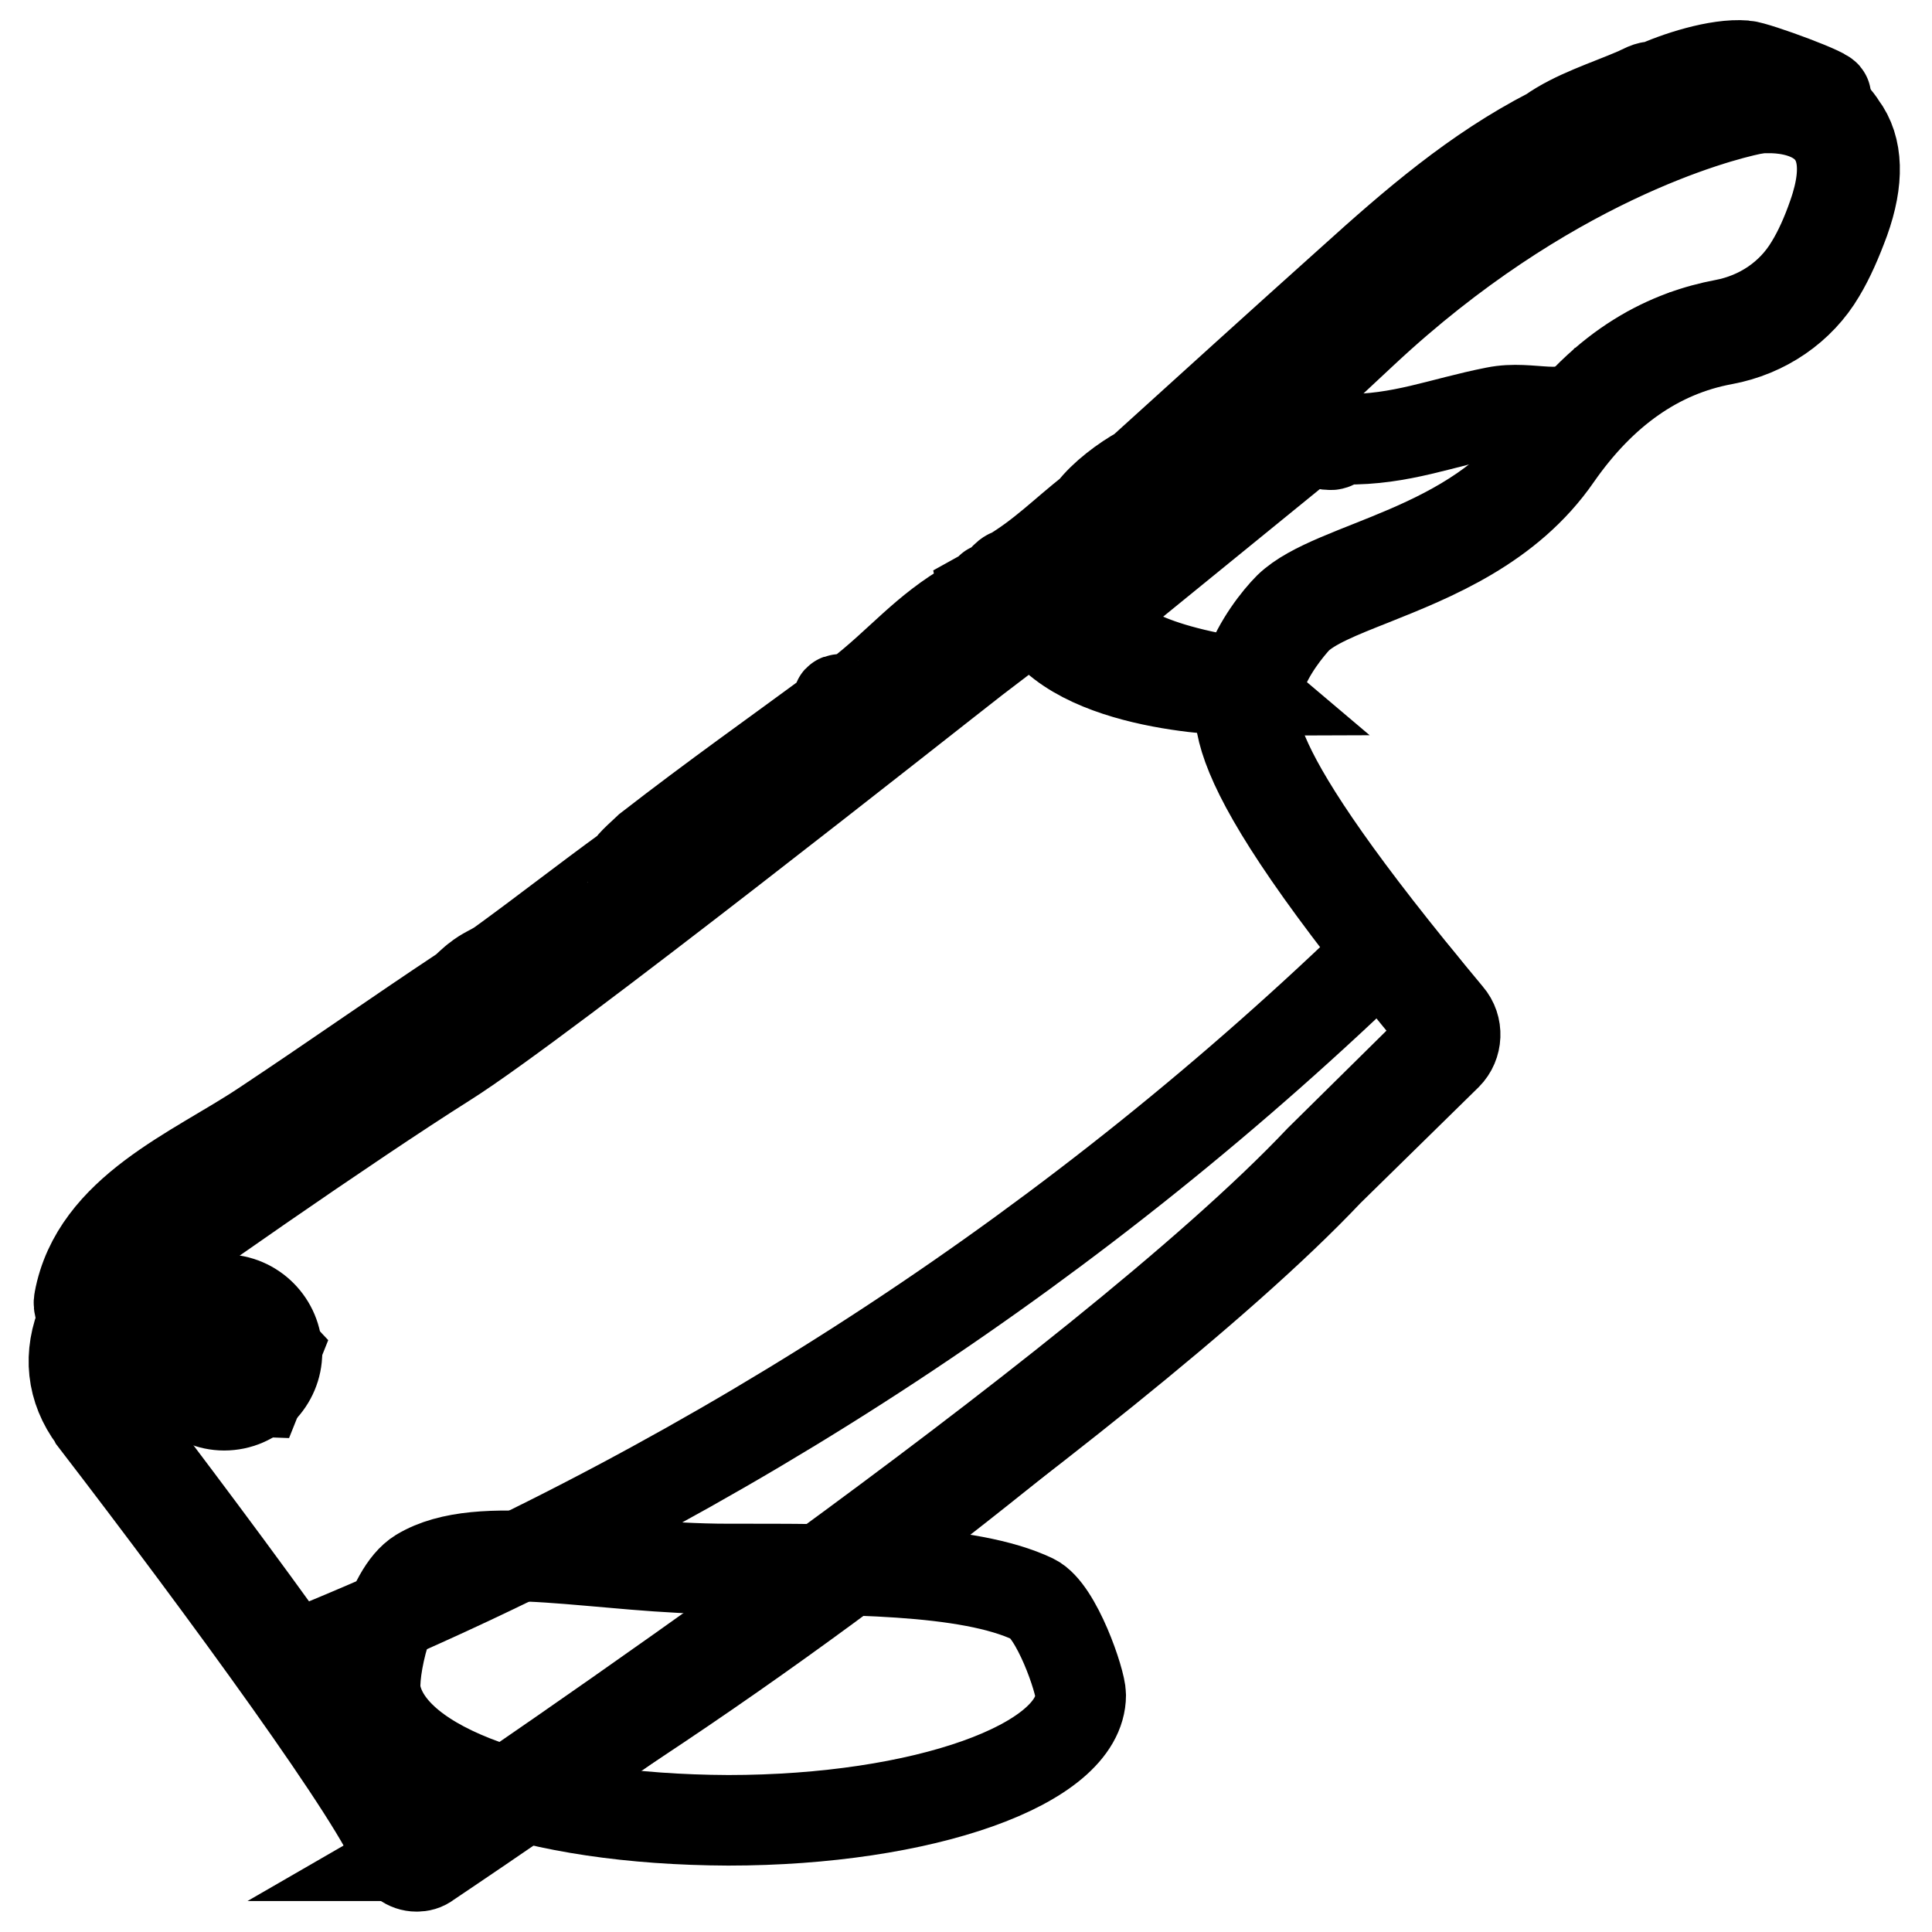
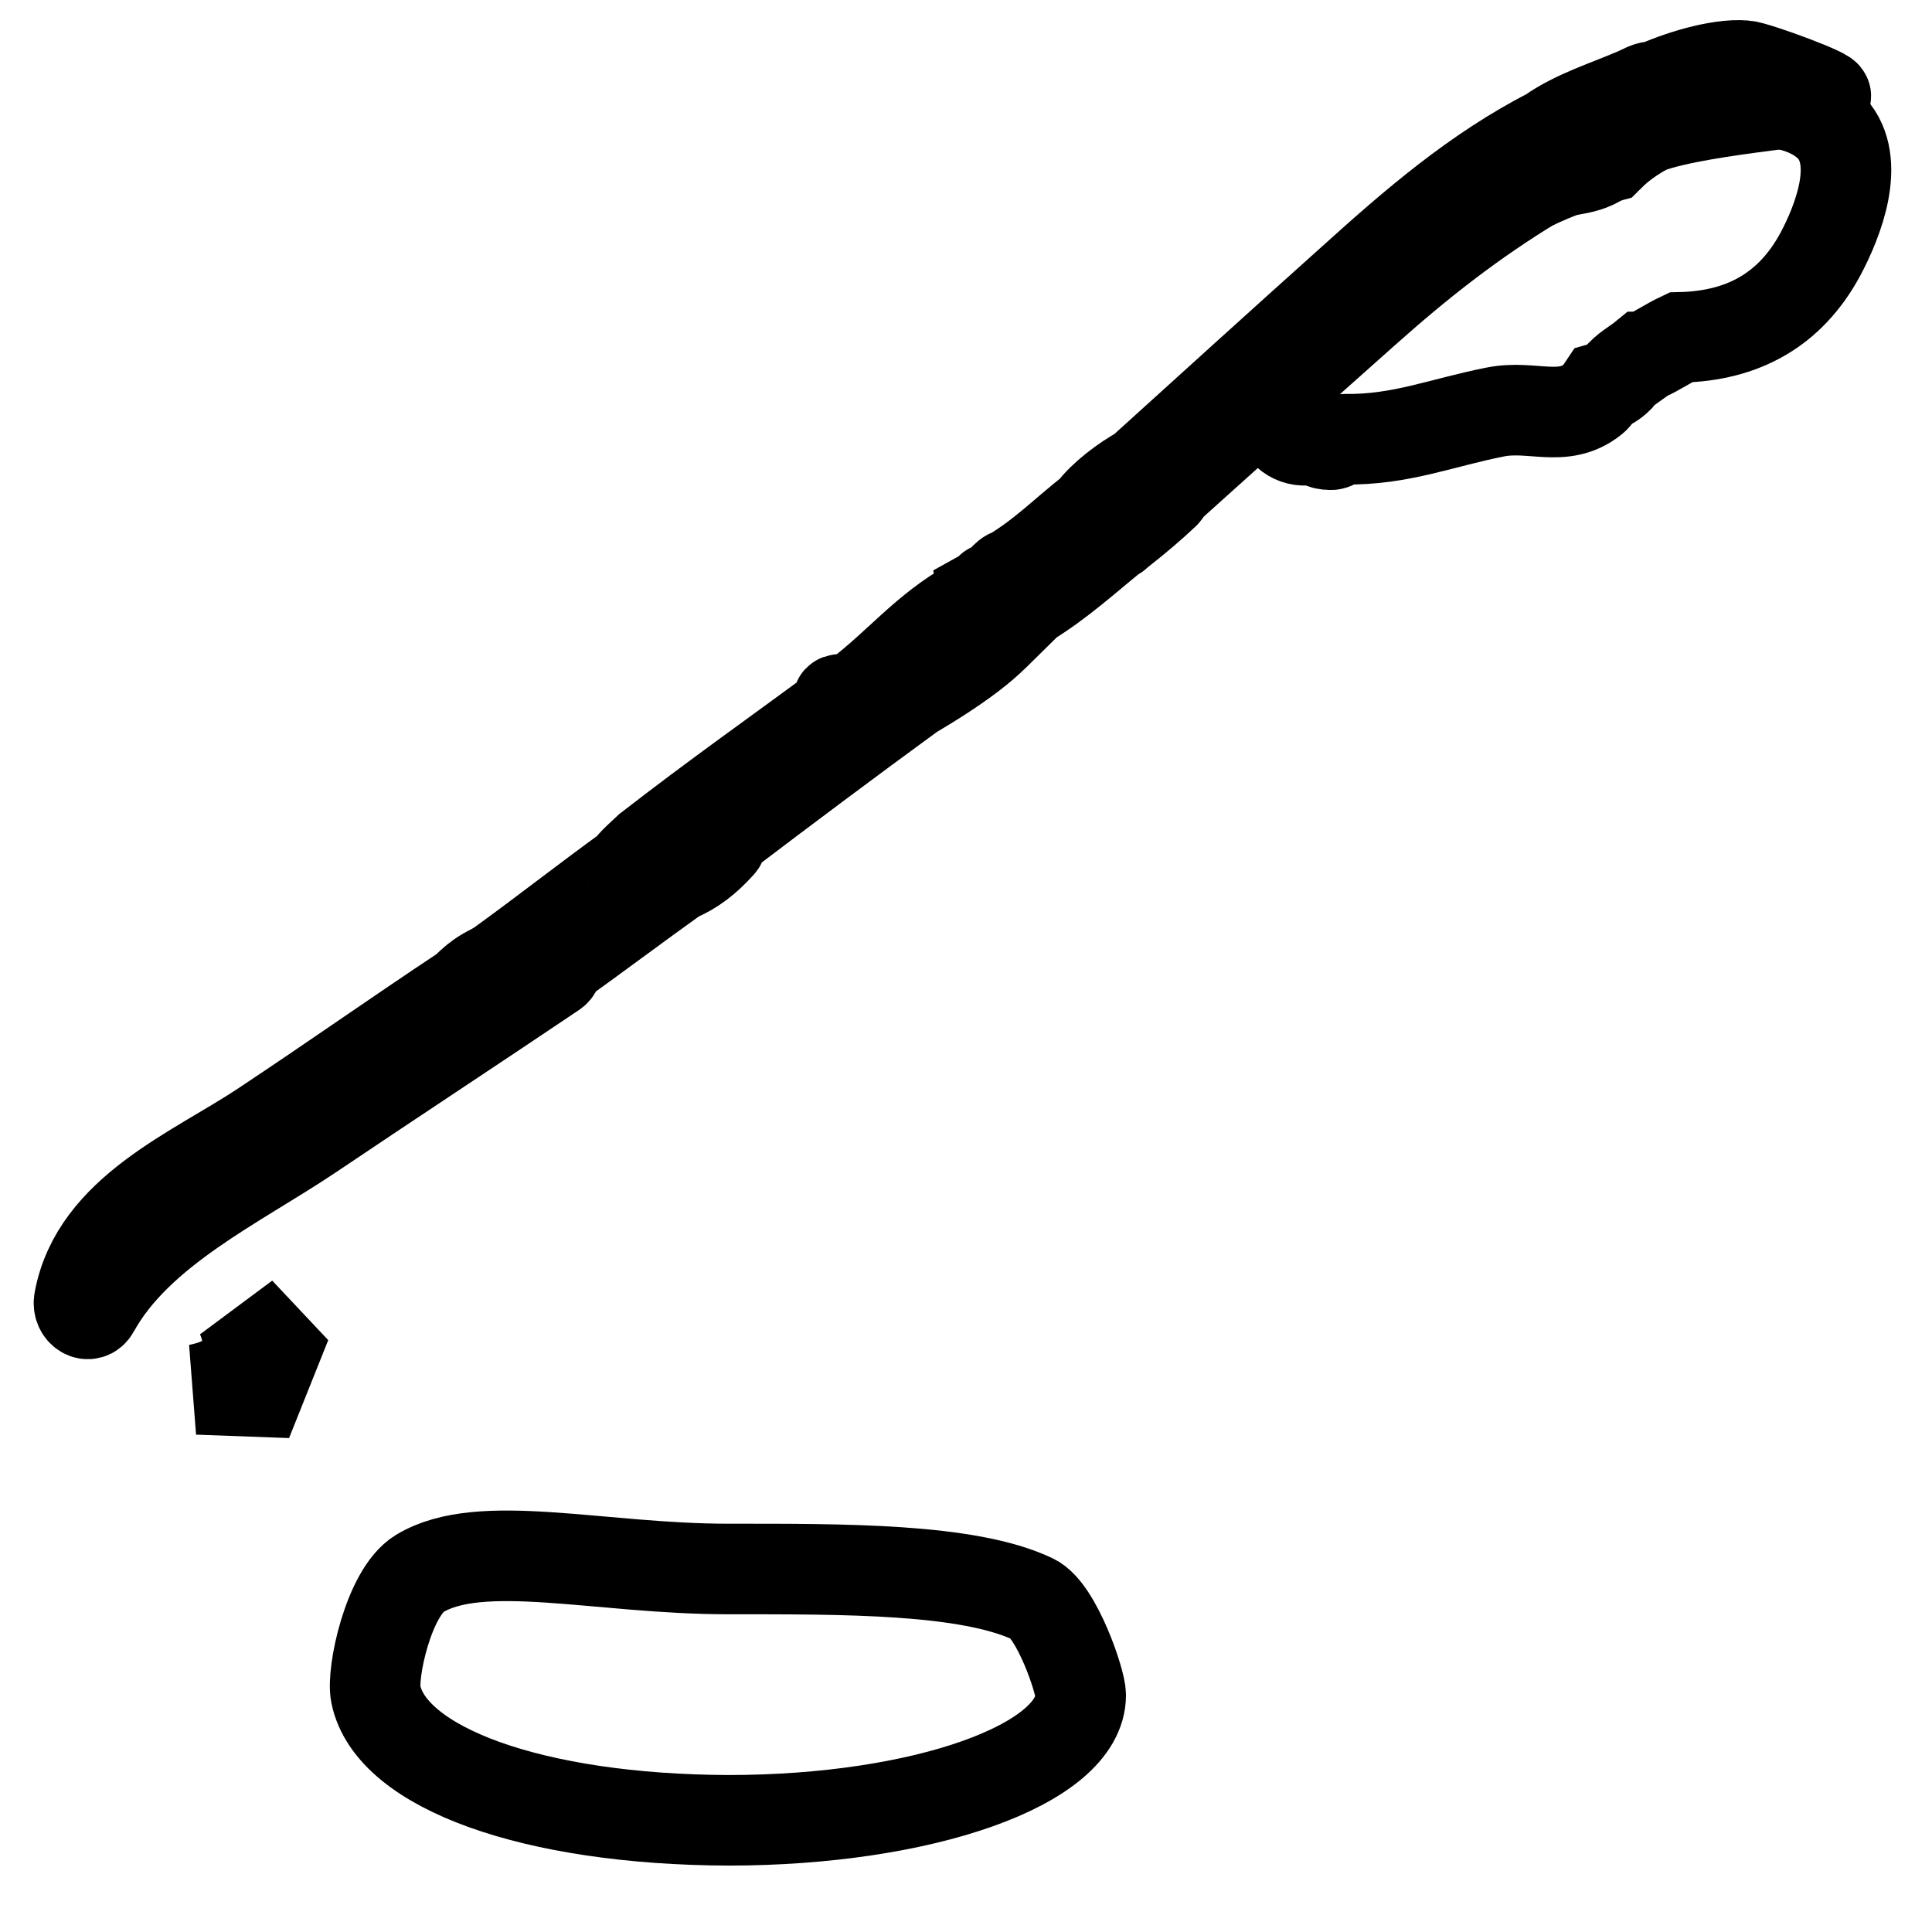
<svg xmlns="http://www.w3.org/2000/svg" version="1.1" x="0px" y="0px" viewBox="0 0 256 256" enable-background="new 0 0 256 256" xml:space="preserve">
  <g>
    <path stroke-width="12" fill-opacity="0" stroke="#000000" d="M49.8,224.5c-0.6-2.8,1.7-13.5,5.8-16c8.1-4.9,23.8-0.6,40.9-0.6c15.3,0,31.8-0.1,40.4,4 c3.1,1.5,6.3,10.9,6.3,12.7c0,9.2-20.9,16.6-46.7,16.6C70.7,241.1,51.8,234.3,49.8,224.5z" />
    <path stroke-width="12" fill-opacity="0" stroke="#000000" d="M242.7,17c-5.9-6.4-22.3-3.6-29.6,3.8c-16.5,4.3-32.2,17.5-42.9,29.5c-2.4,2.7-1,8.6,3.3,8 c1-0.1,1.7,0.7,2.7,0.6c0.5,0.2,1.4-0.7,2-0.7c7.4,0.1,12.8-2.2,19.9-3.6c4.9-1,9,1.5,13-1.7c0.4-0.3,1.1-1.3,1.3-1.6 c0.7-0.2,1.4-0.6,2-1.2c0.9-1.2,2.3-1.9,3.4-2.8c0.1,0,0.1-0.1,0.2-0.1c1.6-0.7,3-1.7,4.7-2.5c8.2-0.2,14.5-3.6,18.5-11 C243.5,29.4,246.7,21.4,242.7,17L242.7,17z" />
-     <path stroke-width="12" fill-opacity="0" stroke="#000000" d="M55.2,245.9l-16.7-26.1c0,0,0-0.1,0-0.1l5.3-2.2c52.1-21.7,99.6-52.9,140-92.2c0,0,0.1,0,0.1,0 c0.7,0.7,10.5,11,8.4,13.2C190.2,140.6,133.9,200.5,55.2,245.9C55.3,245.9,55.2,245.9,55.2,245.9z" />
    <path stroke-width="12" fill-opacity="0" stroke="#000000" d="M231.2,8.7c-3.6-0.3-9.1,1.5-12.1,2.9c-0.3-0.4-1.8,0.5-2.3,0.7c-3.7,1.6-8.2,3-11.4,5.3 c-9.9,5.1-18,12.1-26.3,19.6c-9.6,8.6-18.4,16.6-27.9,25.2c-2.2,1.2-5,3.3-6.5,5.3c-3.8,3-6.6,5.9-10.8,8.4 c-0.5-0.1-1.4,1.4-2.2,1.8c-0.5,0.3-0.5-0.2-0.4,0.3l-0.9,0.5c0.1,0.5,0.4-0.5,0.9-0.5c-0.2,0.2-0.9,0.6-1.3,0.9 c-0.3-0.1-0.9,0.7-1.3,0.9c-6.2,3.5-9.4,7.8-15,12.1c0,0-0.8,0.3-0.8,0.3l-0.5,0.2c-0.1,0.1-2.4-0.1-0.7,0.5 c0.6,0.2-0.6,0.1-0.3,0.5c-9.1,6.7-16.5,11.9-25.4,18.8c-0.3,0.3-2.6,2.3-2.5,2.6c-6.2,4.5-11,8.3-17.2,12.8c-1.2,0.8-2,1-3.1,1.9 c-0.2,0.1-1.6,1.4-1.7,1.5c-9.2,6.1-17.4,11.9-26.6,18c-9,6-22.2,11.2-24.4,23.1c-0.3,1.5,1.3,2.5,2,1.2 c5.8-10.5,18.9-16.6,28.6-23.1c10.7-7.2,21.5-14.3,32.2-21.5c0.5-0.3,0.6-0.8,0.5-1.2c5.3-3.8,10.5-7.7,15.8-11.5 c2.2-0.9,4-2.3,5.8-4.3c0.3-0.3,0.3-0.8,0.2-1.1c8.3-6.3,16.7-12.6,25.2-18.8c2.7-1.6,5.4-3.3,7.9-5.2c2.6-2,3.3-2.9,7.6-7.1 c4.1-2.5,7.6-5.7,11.3-8.7c0.1-0.1,0.3-0.1,0.4-0.2c0.2-0.2,0.4-0.4,0.7-0.6c1.9-1.5,3.8-3.1,5.6-4.8c0.2-0.2,0.3-0.4,0.3-0.6 c8.7-7.8,17.4-15.7,26.2-23.5c7.4-6.6,14.3-12,22.7-17.1c0.3,0.1,1-0.9,1.3-1c3.2-0.9,5.9-0.5,8.3-2.8c0.3,0.6,0.9-0.9,1.6-1.5 c4.1-3.9,21.7-4.8,27.1-6.1C243.2,12.7,232.7,8.8,231.2,8.7L231.2,8.7z" />
-     <path stroke-width="12" fill-opacity="0" stroke="#000000" d="M171.9,59.5l-25.3,20.6c-0.6,0.5-0.9,1.4-0.7,2.2c0.6,2.2,4.2,5.9,18,8.1l1.3,1.1c0,0-21.2,0.1-27.5-9.4 c-0.6-1-0.4-2.3,0.5-3l28.4-23.3c1.2-0.9,2.6,0.8,3.1,2.2C170.1,58.9,172.6,58.9,171.9,59.5L171.9,59.5z" />
-     <path stroke-width="12" fill-opacity="0" stroke="#000000" d="M234.5,14.3c2.7,0,13.1,0.8,8.4,14.2c-0.9,2.6-1.9,4.8-3,6.6c-2.5,4.2-6.7,7-11.5,7.9 c-6.9,1.3-15.7,5.1-23.3,16.2c-9.7,14-28.4,15.6-34.3,21.3c-1.5,1.5-4.1,4.8-5.3,8.3c-1.8,5-5.8,9.6,25.2,46.8 c0.6,0.8,0.6,1.9-0.1,2.6l-15.7,15.5c-28.9,30.6-109.4,84.9-119,91.4c-0.1,0.1-0.3,0.1-0.4,0.1c-0.3,0-0.6-0.2-0.7-0.6 c-2.8-9.1-40-57.4-40.5-58.1C8.3,179,15.6,171,17.9,169c2.4-2.1,28.5-20.3,41.2-28.3c12.7-8,64.8-49.3,70.1-53.4 c7.3-5.6,12.1-9.1,15.9-12.3c6.3-5.3,8.5-5.7,35.6-31.1c24.1-22.5,46.6-28.4,51.4-29.4c0.6-0.1,1.1-0.2,1.8-0.2 C233.9,14.3,234.1,14.3,234.5,14.3 M234.5,12.4c-0.3,0-0.6,0-0.7,0c-0.7,0-1.4,0.1-2.1,0.3c-2.6,0.5-9.5,2.3-18.9,6.8 c-11.8,5.6-23.1,13.4-33.5,23.1c-20.9,19.5-27,24.3-31.4,27.8c-1.3,1.1-2.6,2.1-4.1,3.3c-2.4,2-5.3,4.2-9,7c-2,1.5-4.3,3.2-6.9,5.2 c-0.9,0.7-2.9,2.3-5.8,4.5c-14.7,11.5-53.6,42.1-64.2,48.7c-12.1,7.6-38.8,26.1-41.5,28.4c-0.6,0.5-3.7,3.4-5.4,7.4 c-2,4.6-1.5,9.1,1.4,13l0.1,0.2c17.3,22.5,38.1,51,40.1,57.3c0.4,1.1,1.4,1.9,2.6,1.9c0.5,0,1-0.1,1.5-0.5 c9.1-6.1,90.2-60.8,119.3-91.6l15.7-15.4c1.4-1.4,1.5-3.7,0.2-5.2c-28.8-34.5-26.7-40.1-25.2-44.2c0.1-0.3,0.2-0.5,0.3-0.8 c1.2-3.4,3.7-6.4,4.8-7.6c1.9-1.9,5.7-3.4,10-5.1c8-3.2,18.1-7.2,24.5-16.5c6-8.6,13.4-13.8,22.1-15.4c5.4-1,10.1-4.2,12.8-8.8 c1.2-2,2.2-4.3,3.2-7c1.9-5.3,1.8-9.6-0.4-12.5C241.6,12.8,236.6,12.4,234.5,12.4L234.5,12.4z" />
    <path stroke-width="12" fill-opacity="0" stroke="#000000" d="M31.7,173.8c0,0,4.8,8.3-5.5,10.3l8.1,0.3l2.2-5.5L31.7,173.8z" />
-     <path stroke-width="12" fill-opacity="0" stroke="#000000" d="M29.7,174.2c2.8,0,5.1,2.3,5.1,5.1c0,2.8-2.3,5.1-5.1,5.1c-2.8,0-5.1-2.3-5.1-5.1 C24.6,176.5,26.9,174.2,29.7,174.2 M29.7,172.2c-3.9,0-7,3.2-7,7s3.2,7,7,7c3.9,0,7-3.2,7-7S33.6,172.2,29.7,172.2z" />
  </g>
</svg>